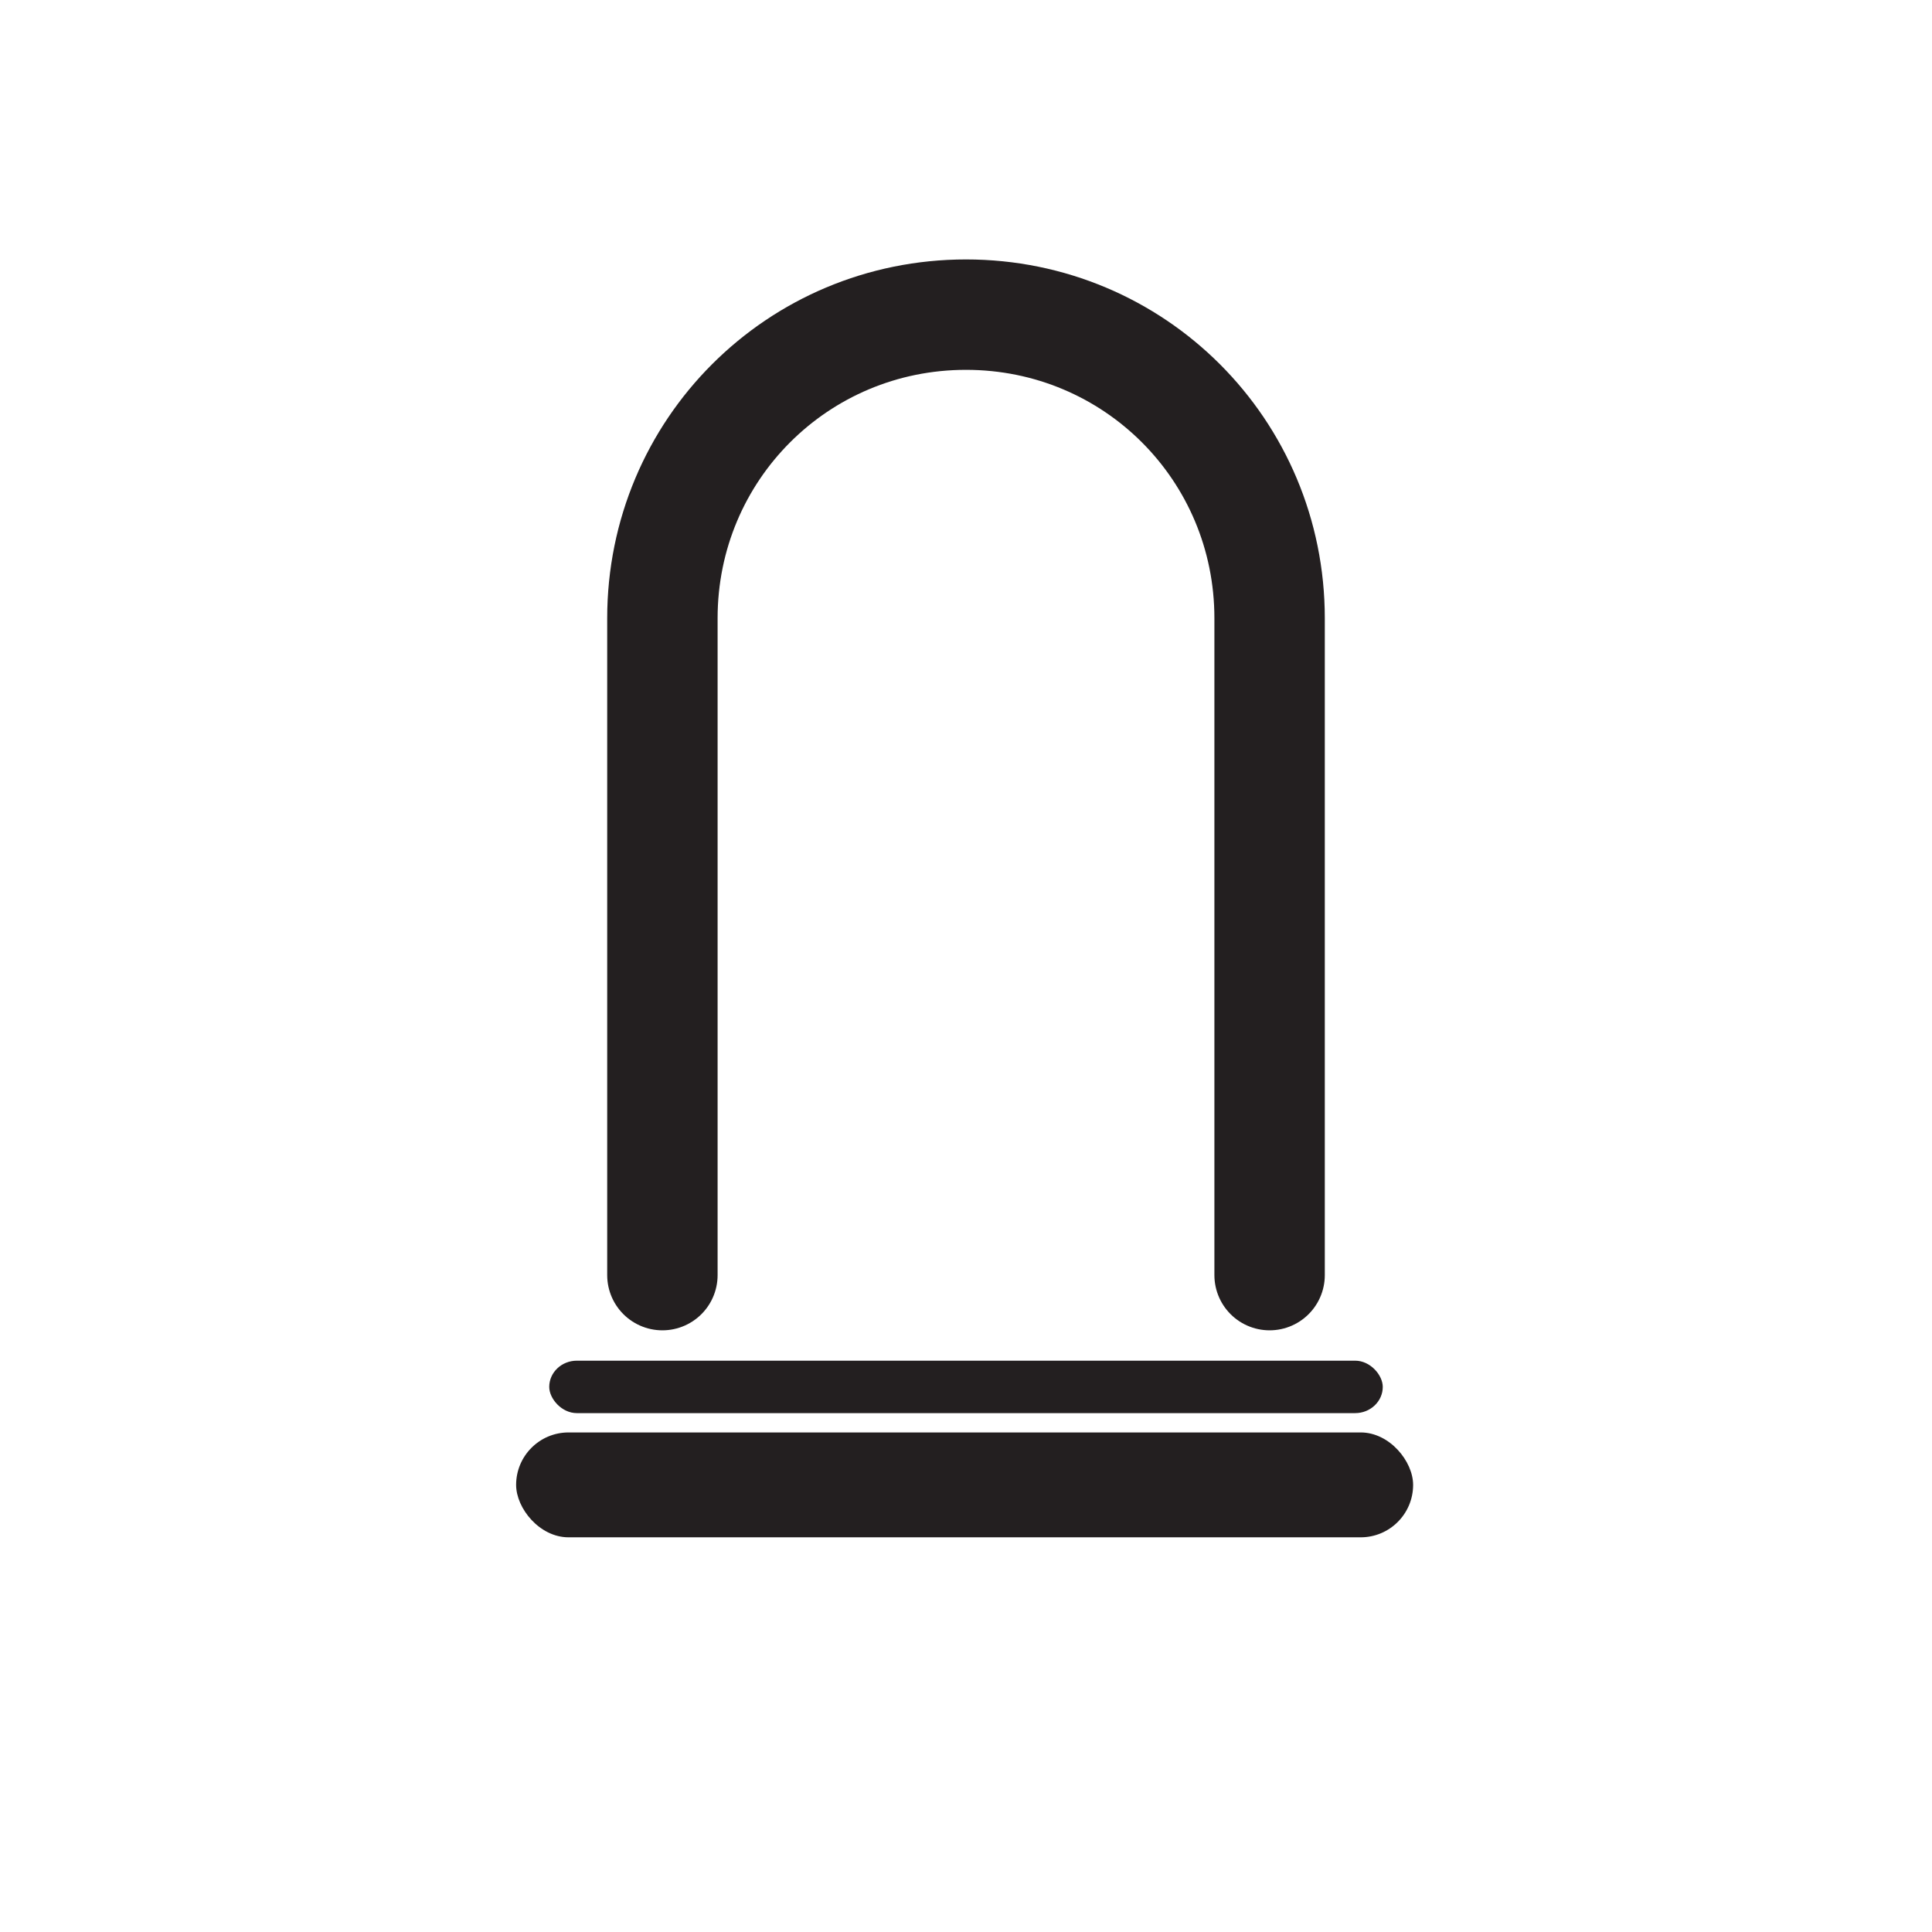
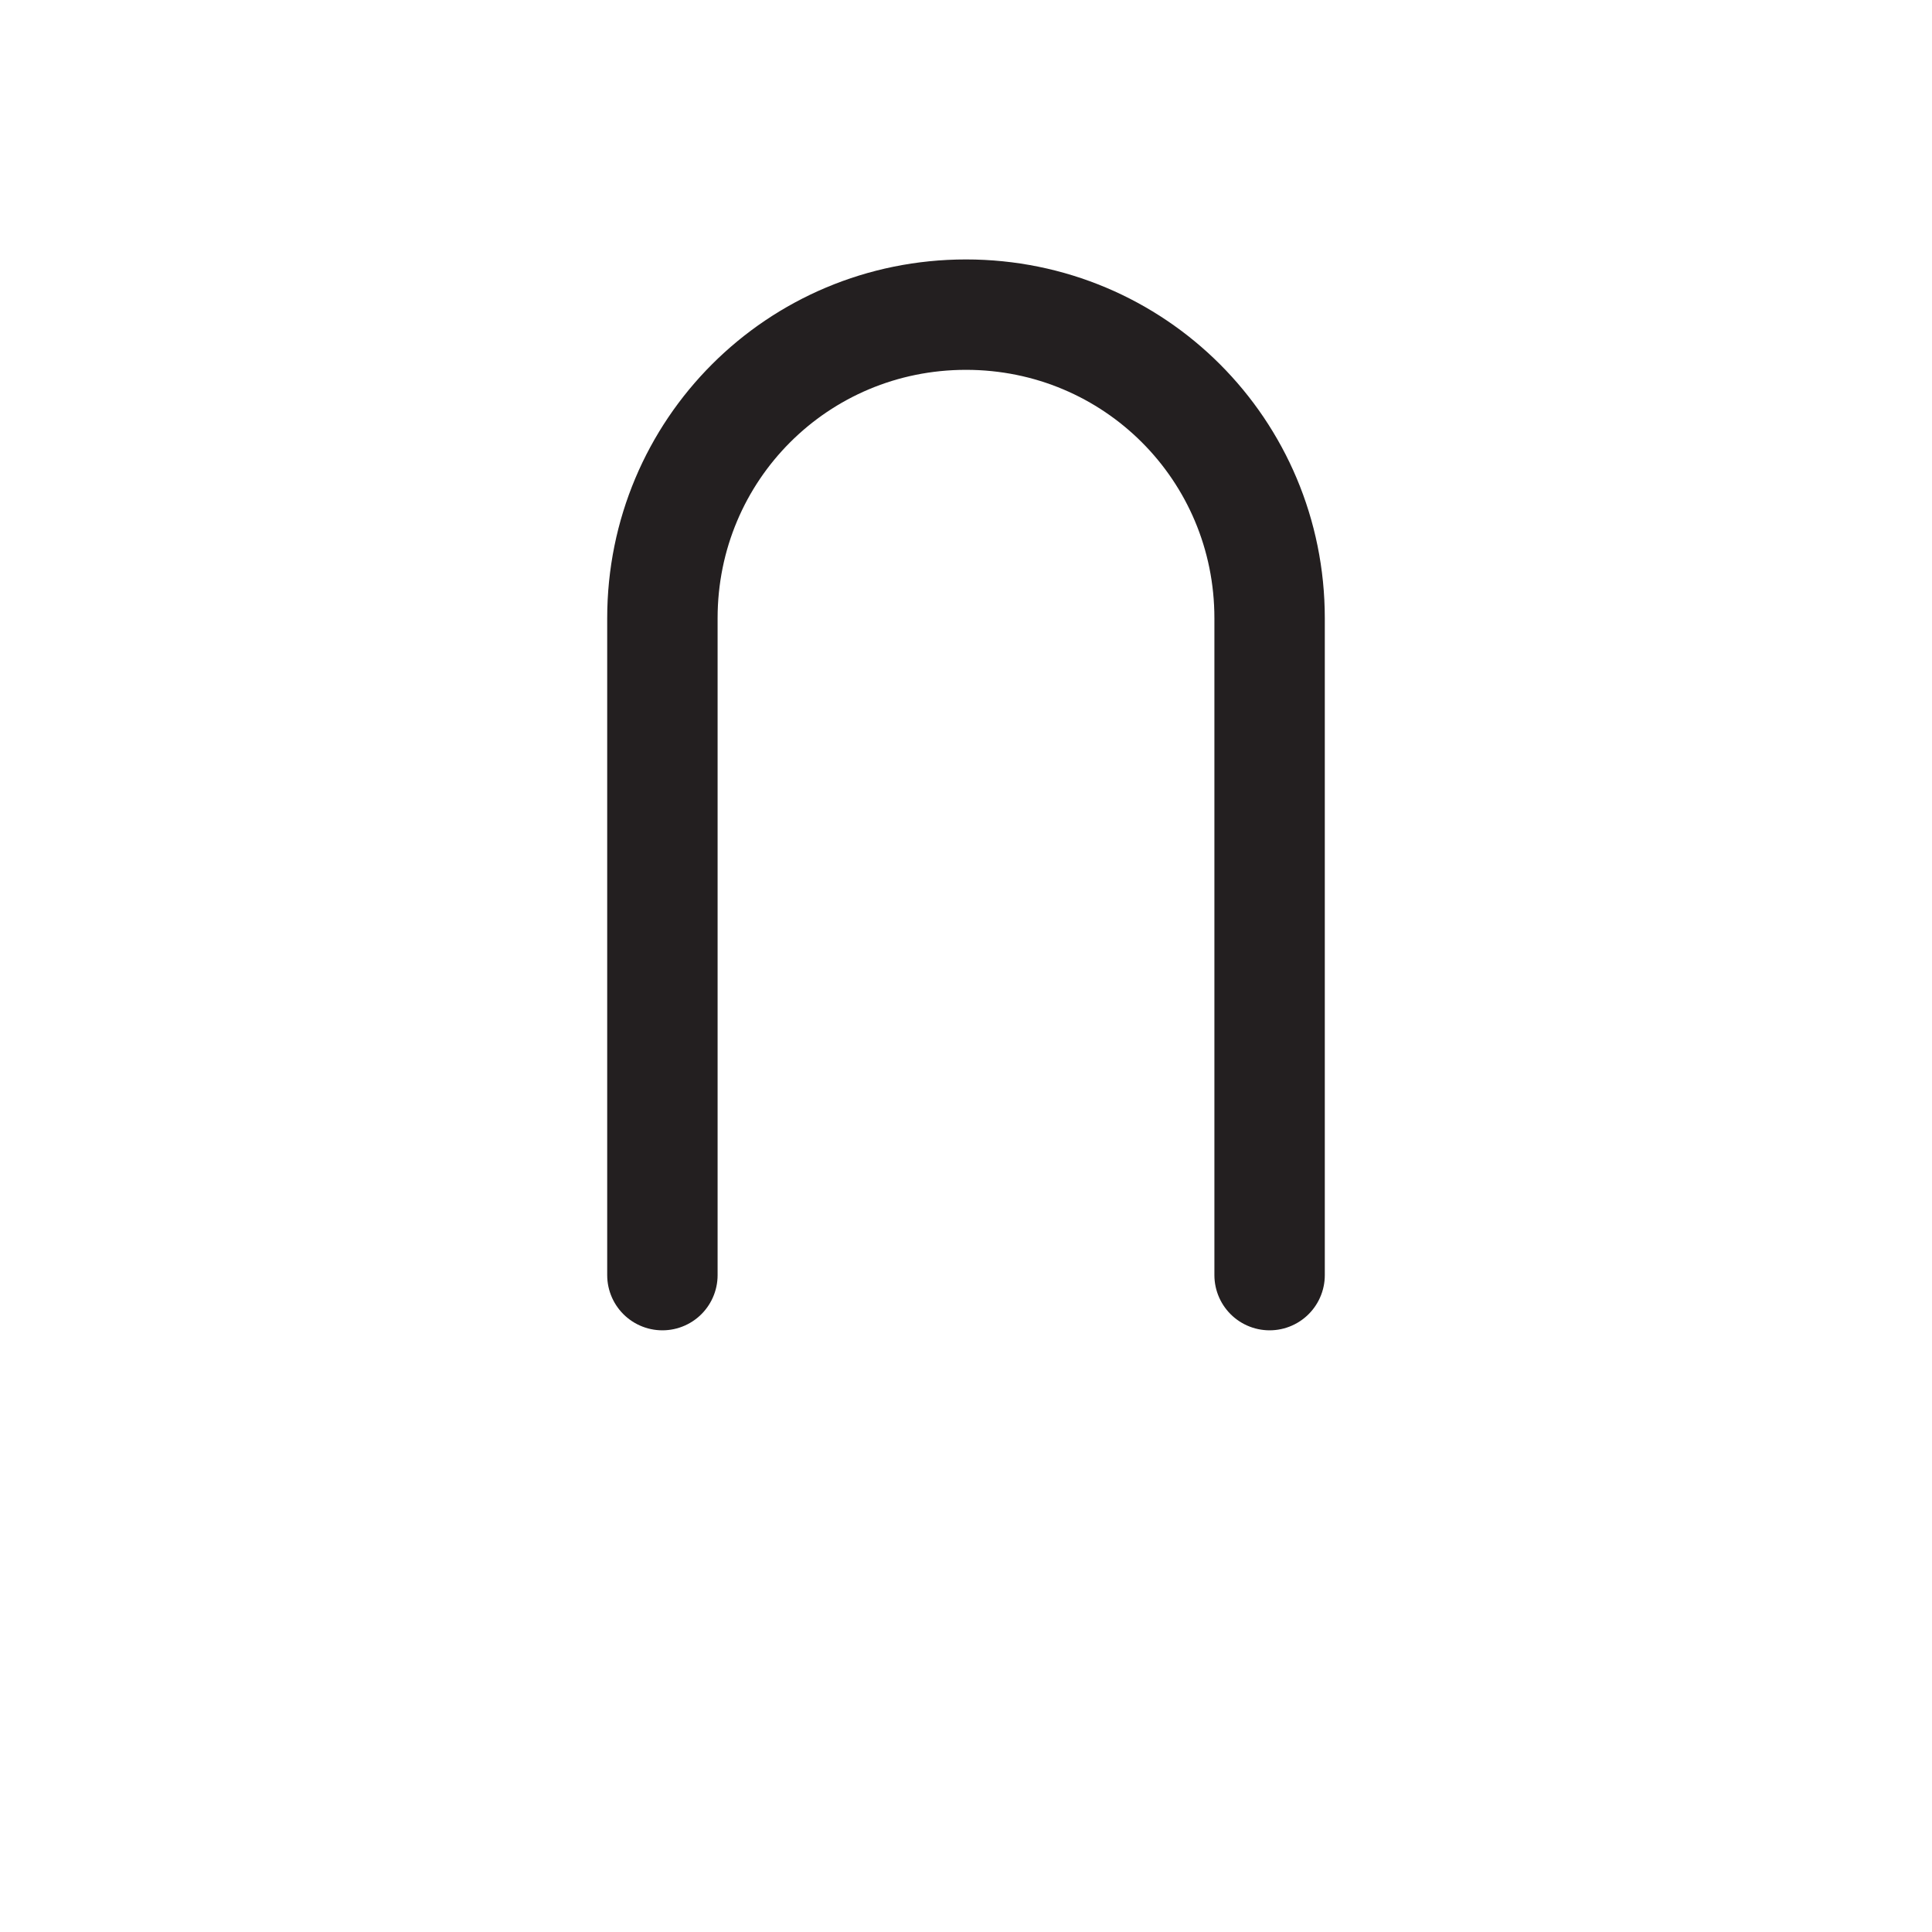
<svg xmlns="http://www.w3.org/2000/svg" id="Layer_1" data-name="Layer 1" version="1.1" viewBox="0 0 70 70">
  <defs>
    <style>
      .cls-1 {
        fill: none;
        stroke: #231f20;
        stroke-linecap: round;
        stroke-linejoin: round;
        stroke-width: 4px;
      }

      .cls-2 {
        fill: #231f20;
        stroke-width: 0px;
      }
    </style>
  </defs>
-   <path class="cls-1" d="M24,46.2v-23.8c0-6.1,4.9-11,11-11h0c6.1,0,11,4.9,11,11v23.8" />
-   <rect class="cls-2" x="19.9" y="49.3" width="30.2" height="1.9" rx="1" ry="1" />
-   <rect class="cls-2" x="18.7" y="51.9" width="32.5" height="3.8" rx="1.9" ry="1.9" />
+   <path class="cls-1" d="M24,46.2v-23.8c0-6.1,4.9-11,11-11c6.1,0,11,4.9,11,11v23.8" />
</svg>